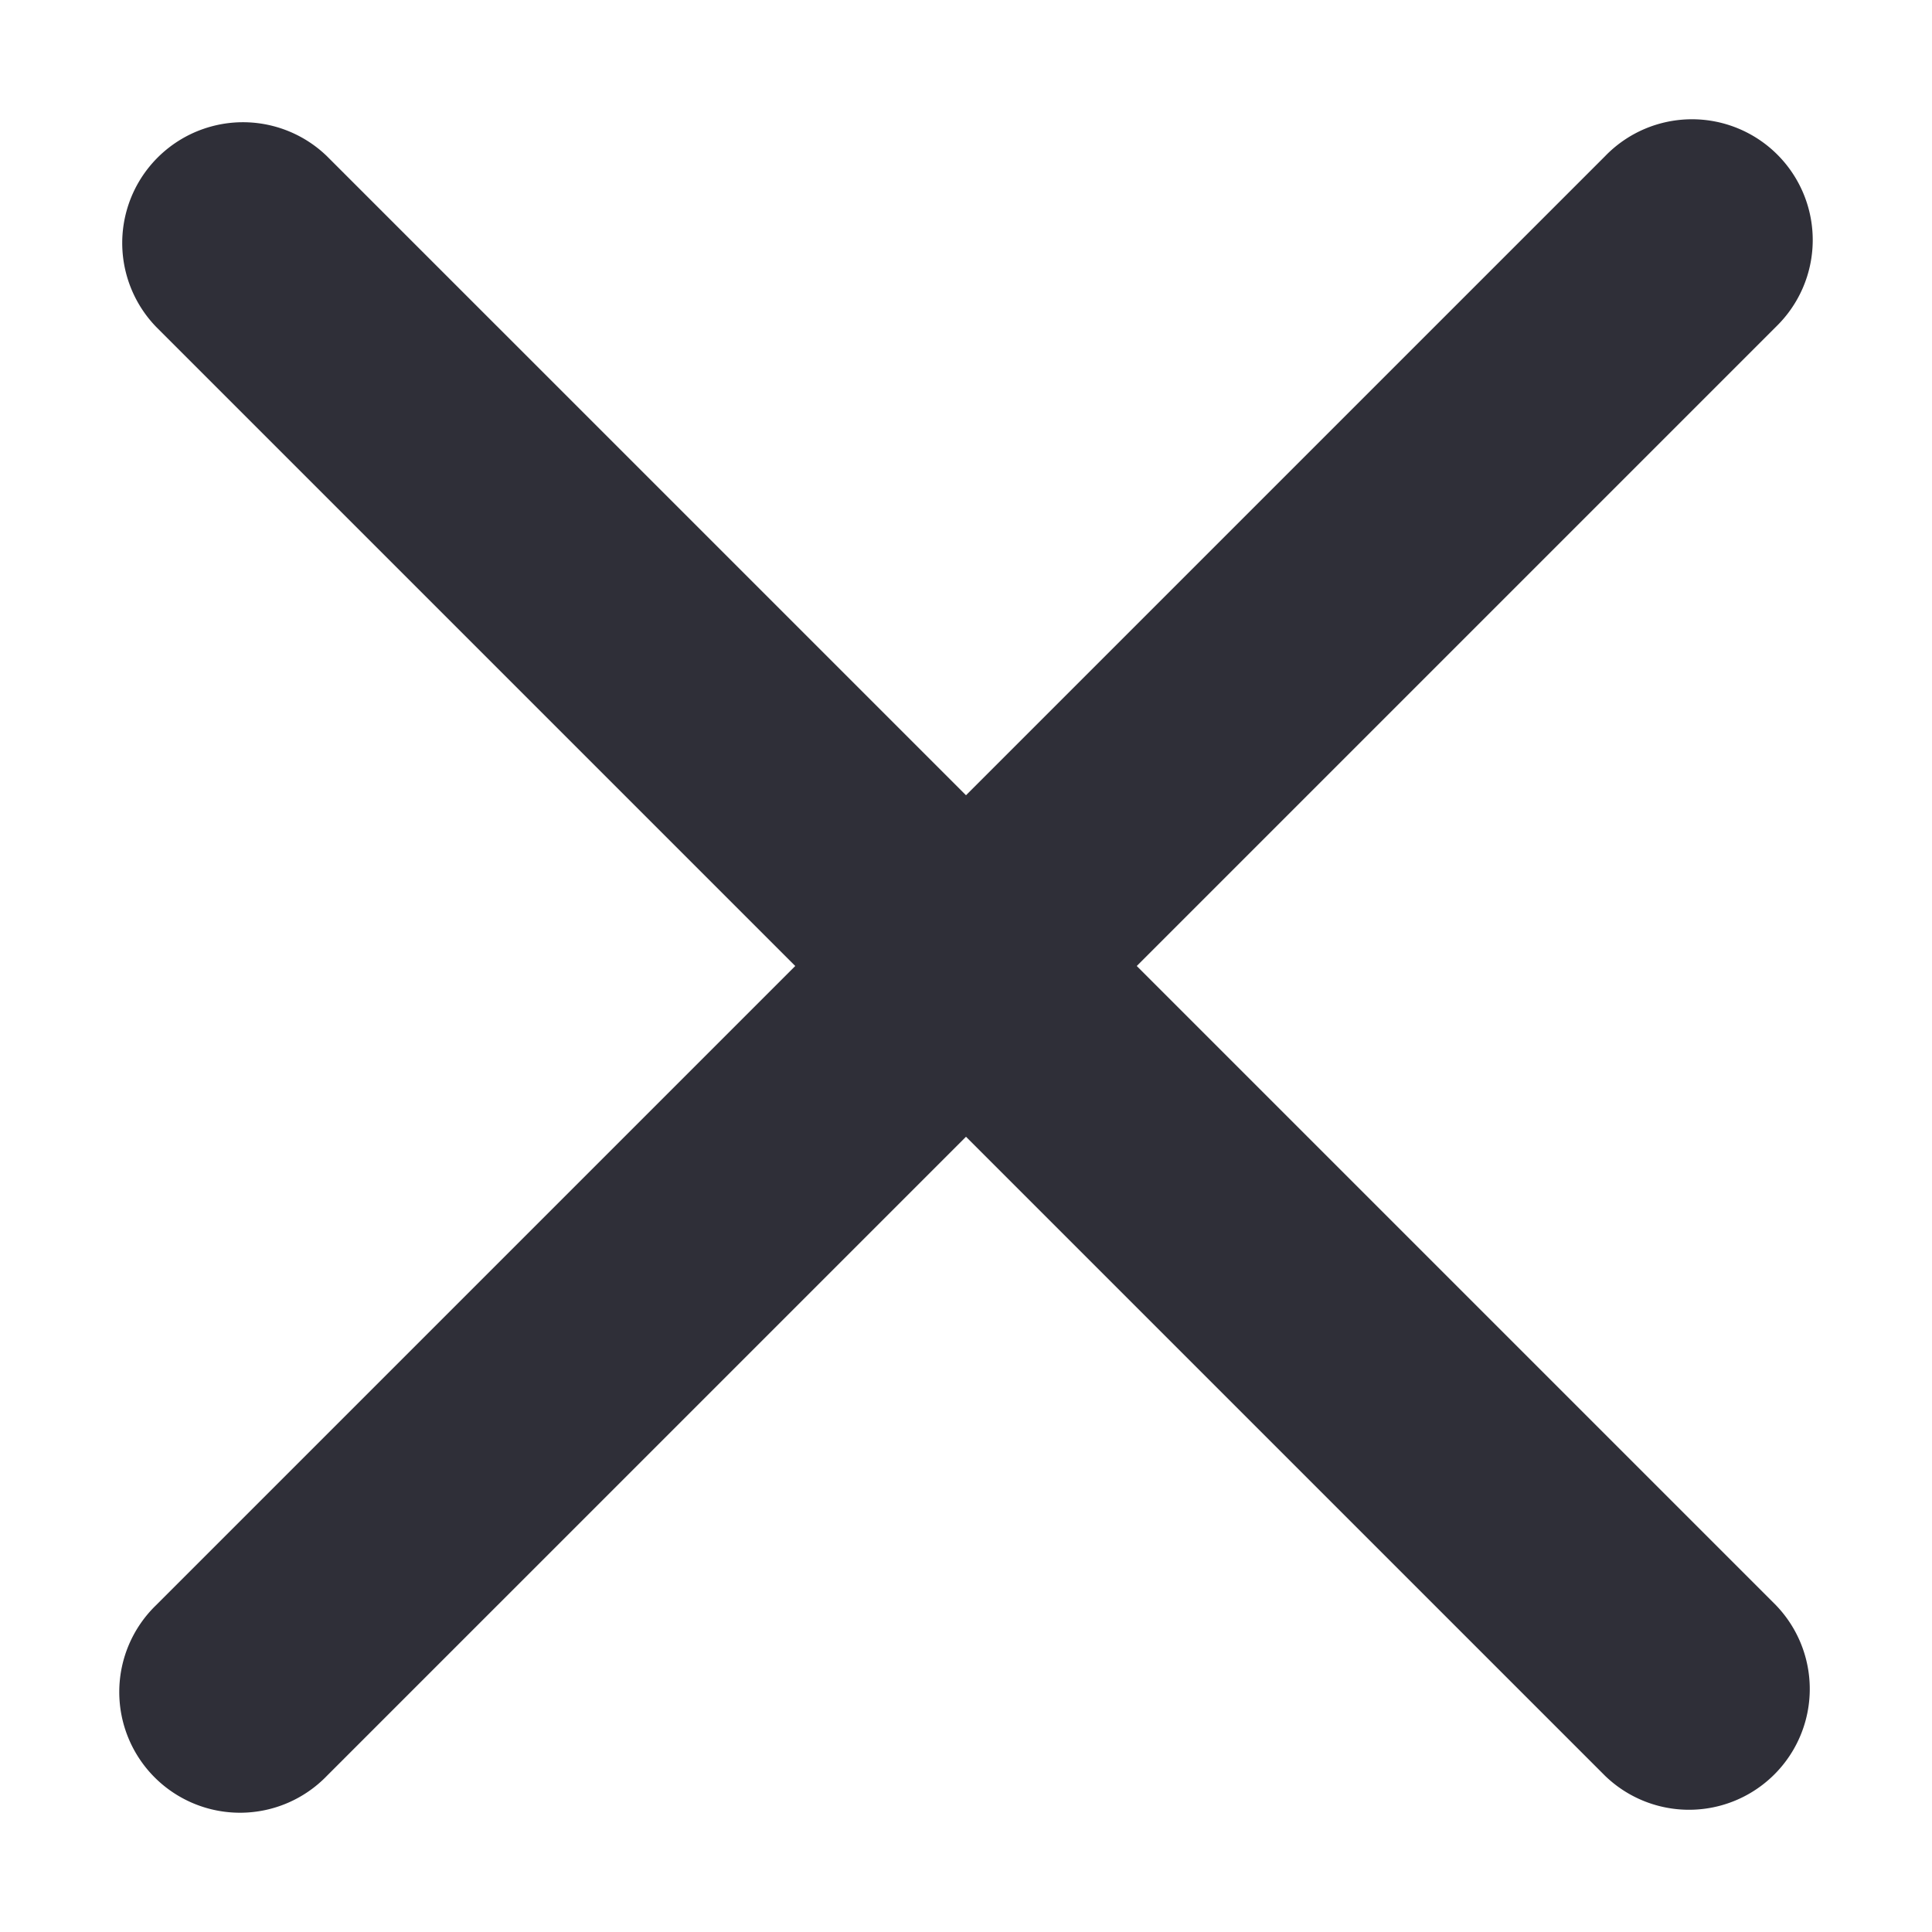
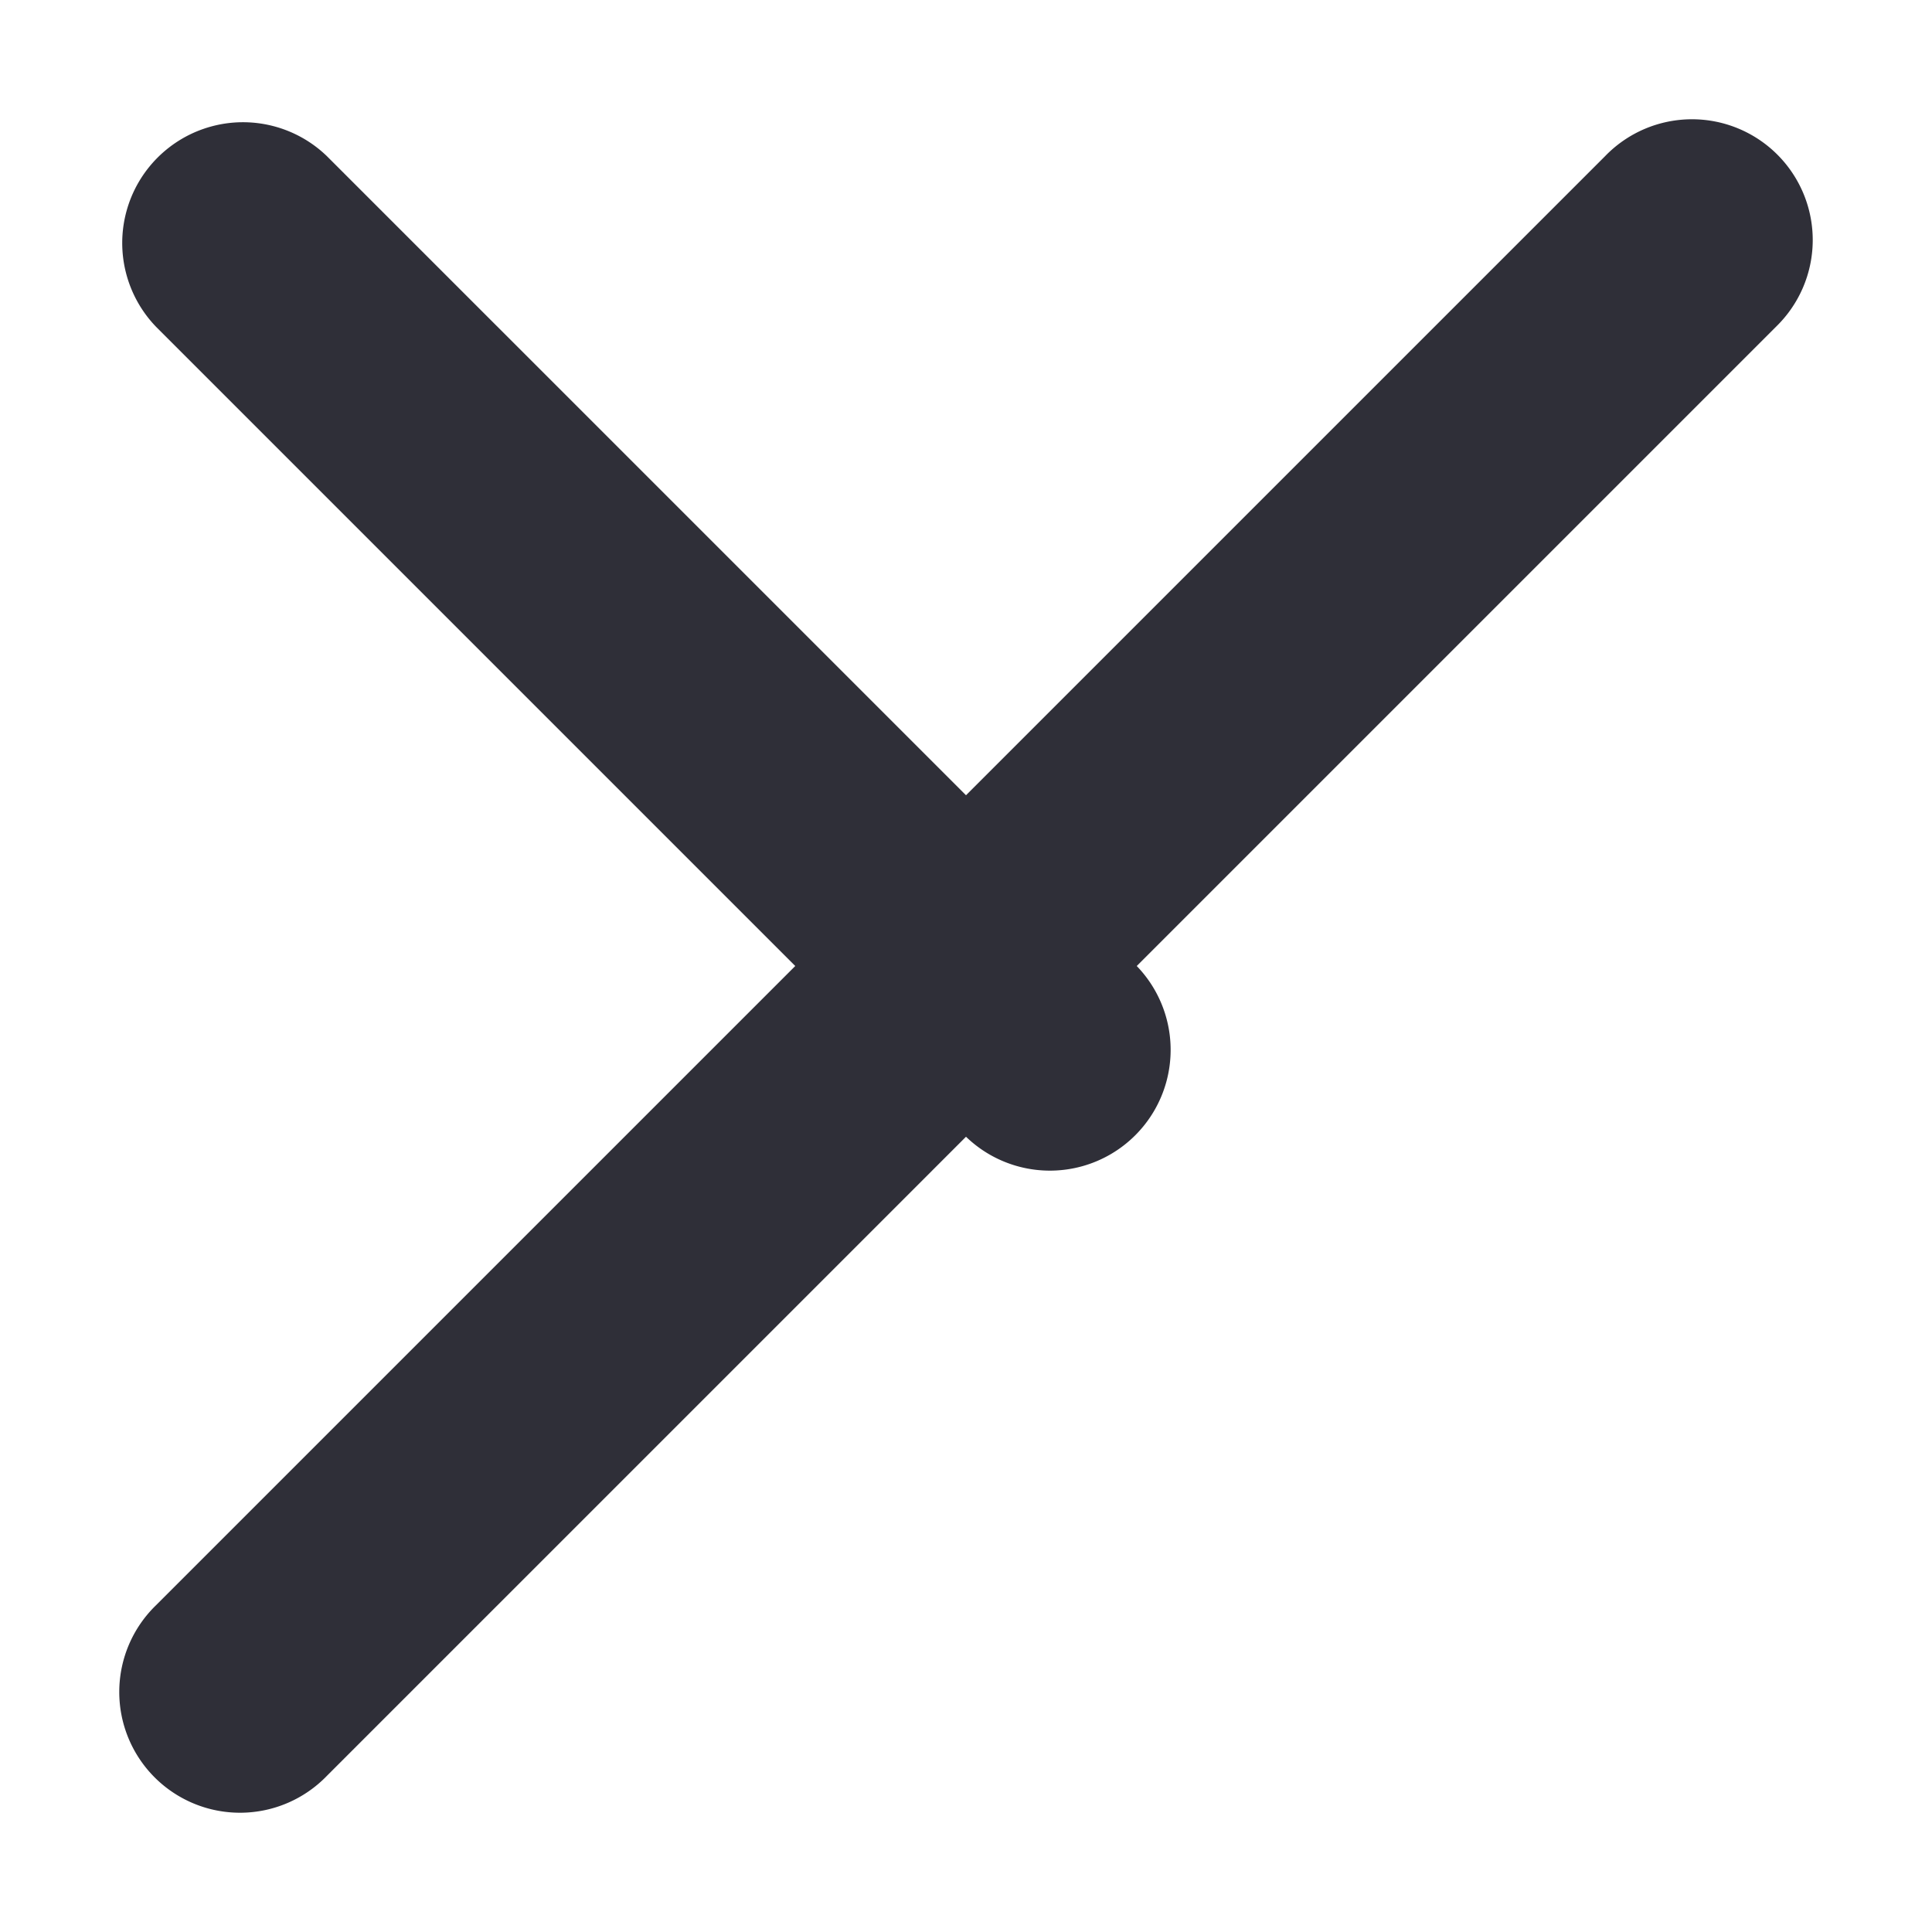
<svg xmlns="http://www.w3.org/2000/svg" fill="none" viewBox="0 0 16 16">
-   <path fill="#2F2F38" d="m9.414 8 5.293-5.293a1 1 0 1 0-1.414-1.414L8 6.586 2.707 1.293a1 1 0 0 0-1.414 1.414L6.586 8l-5.293 5.293a1 1 0 1 0 1.414 1.414L8 9.414l5.293 5.293a1 1 0 0 0 1.414-1.414L9.414 8Z" />
+   <path fill="#2F2F38" d="m9.414 8 5.293-5.293a1 1 0 1 0-1.414-1.414L8 6.586 2.707 1.293a1 1 0 0 0-1.414 1.414L6.586 8l-5.293 5.293a1 1 0 1 0 1.414 1.414L8 9.414a1 1 0 0 0 1.414-1.414L9.414 8Z" />
</svg>